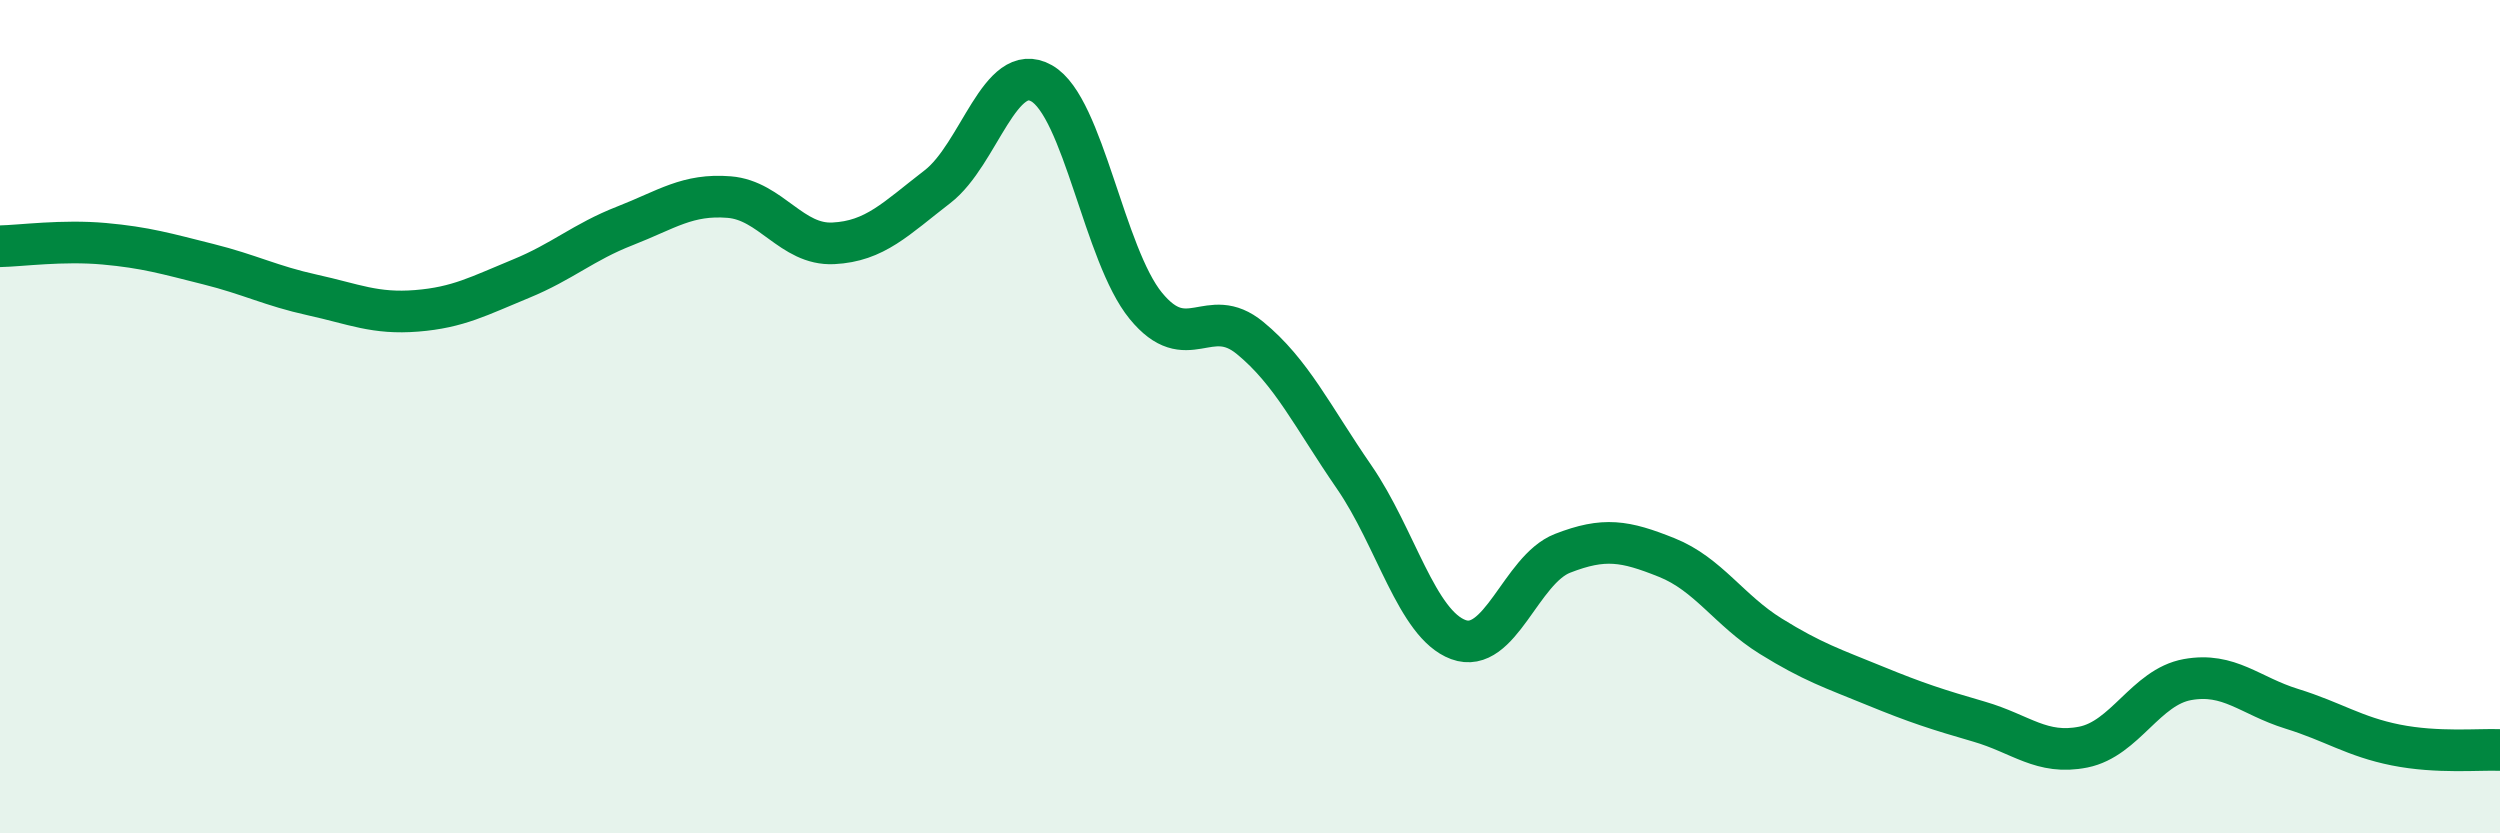
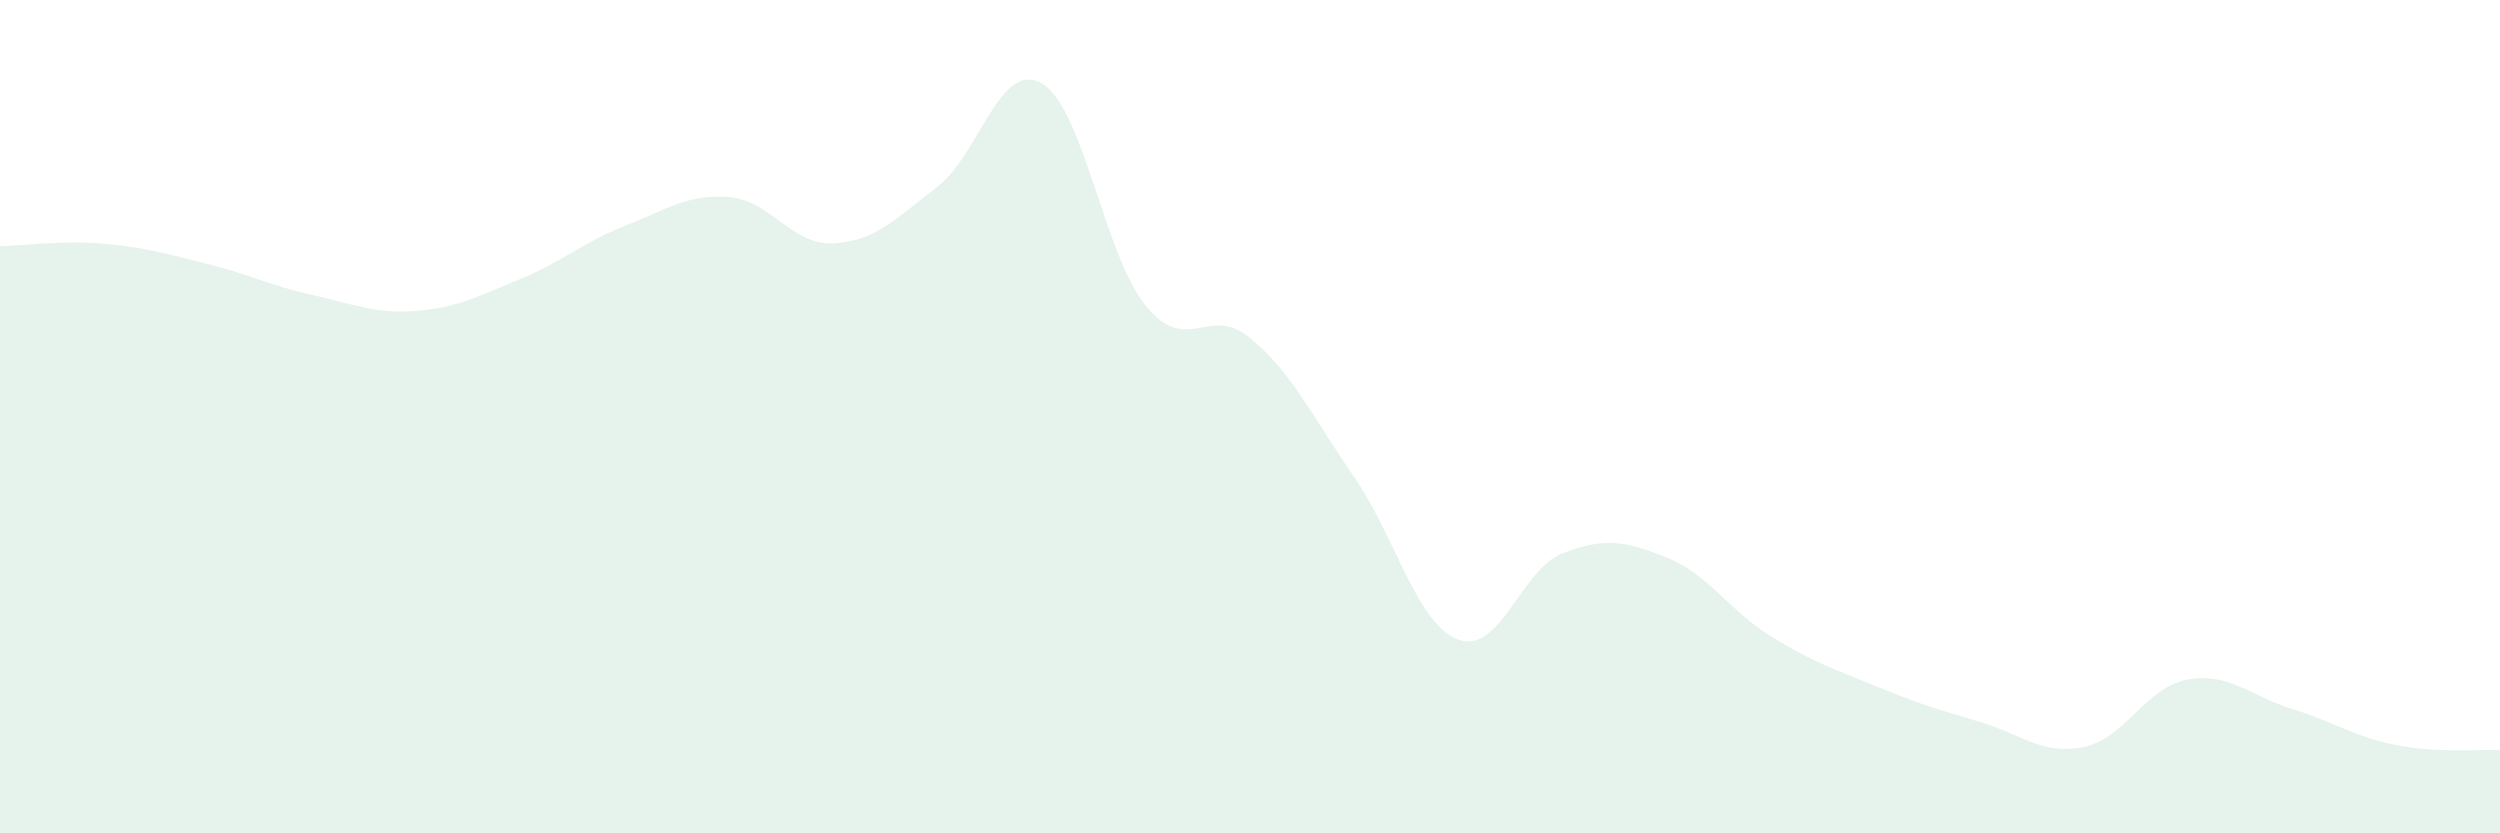
<svg xmlns="http://www.w3.org/2000/svg" width="60" height="20" viewBox="0 0 60 20">
  <path d="M 0,5.91 C 0.5,5.9 1.5,5.76 2.5,5.85 C 3.5,5.94 4,6.09 5,6.34 C 6,6.59 6.5,6.86 7.5,7.08 C 8.5,7.3 9,7.54 10,7.46 C 11,7.38 11.5,7.1 12.5,6.69 C 13.5,6.28 14,5.81 15,5.42 C 16,5.03 16.5,4.65 17.5,4.73 C 18.5,4.81 19,5.89 20,5.84 C 21,5.79 21.5,5.25 22.5,4.48 C 23.5,3.71 24,1.43 25,2 C 26,2.57 26.5,6.12 27.5,7.34 C 28.5,8.56 29,7.29 30,8.11 C 31,8.93 31.5,10 32.5,11.45 C 33.5,12.9 34,14.98 35,15.35 C 36,15.72 36.5,13.67 37.5,13.28 C 38.5,12.89 39,12.98 40,13.38 C 41,13.78 41.5,14.65 42.5,15.27 C 43.5,15.89 44,16.05 45,16.46 C 46,16.87 46.5,17.03 47.5,17.32 C 48.5,17.61 49,18.13 50,17.93 C 51,17.73 51.5,16.49 52.5,16.31 C 53.5,16.13 54,16.7 55,17.01 C 56,17.32 56.5,17.68 57.5,17.88 C 58.5,18.08 59.5,17.98 60,18L60 20L0 20Z" fill="#008740" opacity="0.1" stroke-linecap="round" stroke-linejoin="round" />
-   <path d="M 0,5.91 C 0.5,5.9 1.5,5.76 2.5,5.85 C 3.5,5.94 4,6.09 5,6.34 C 6,6.59 6.5,6.86 7.5,7.08 C 8.5,7.3 9,7.54 10,7.46 C 11,7.38 11.5,7.1 12.5,6.69 C 13.5,6.28 14,5.81 15,5.42 C 16,5.03 16.5,4.65 17.5,4.73 C 18.5,4.81 19,5.89 20,5.84 C 21,5.79 21.5,5.25 22.5,4.48 C 23.5,3.71 24,1.43 25,2 C 26,2.57 26.5,6.12 27.5,7.34 C 28.5,8.56 29,7.29 30,8.11 C 31,8.93 31.5,10 32.5,11.45 C 33.5,12.9 34,14.98 35,15.35 C 36,15.72 36.5,13.67 37.5,13.28 C 38.5,12.89 39,12.98 40,13.38 C 41,13.78 41.5,14.65 42.5,15.27 C 43.5,15.89 44,16.05 45,16.46 C 46,16.87 46.5,17.03 47.5,17.32 C 48.5,17.61 49,18.13 50,17.93 C 51,17.73 51.5,16.49 52.5,16.31 C 53.5,16.13 54,16.7 55,17.01 C 56,17.32 56.5,17.68 57.5,17.88 C 58.5,18.08 59.5,17.98 60,18" stroke="#008740" stroke-width="1" fill="none" stroke-linecap="round" stroke-linejoin="round" />
</svg>